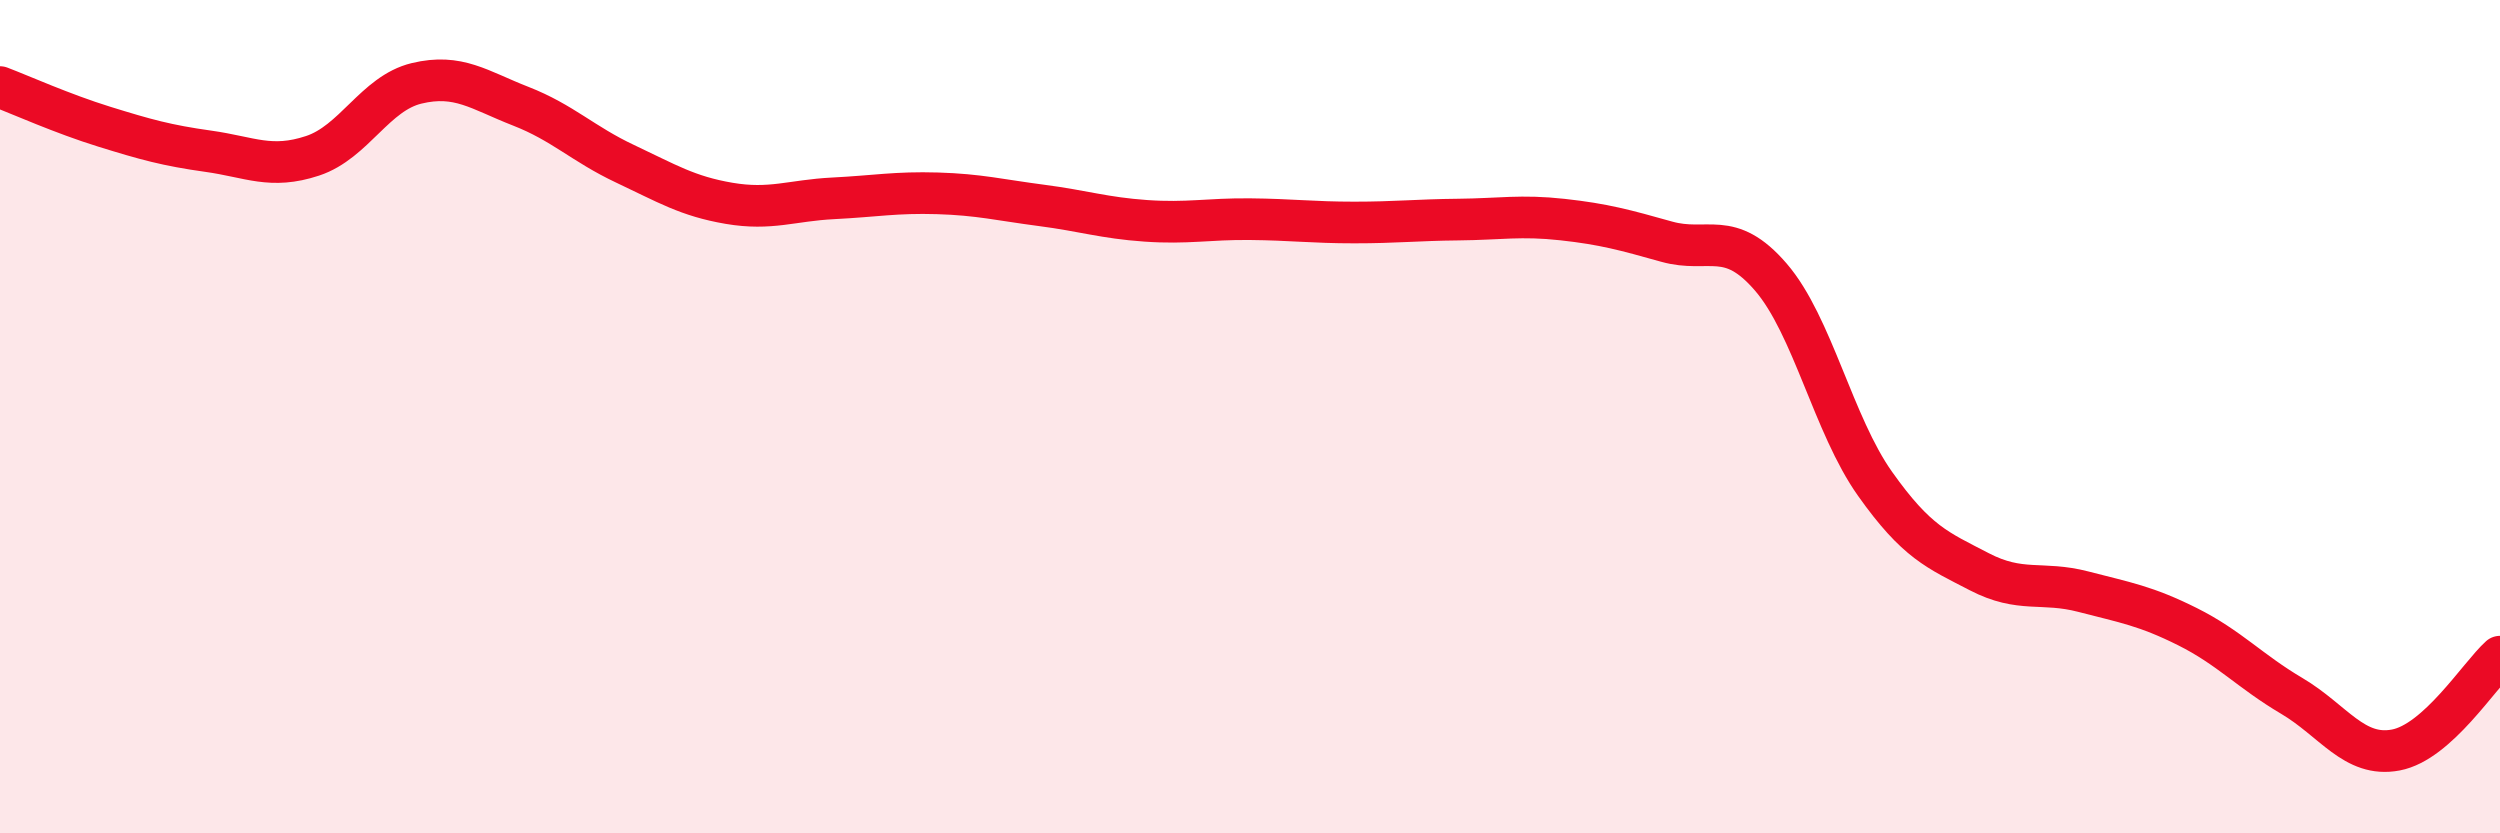
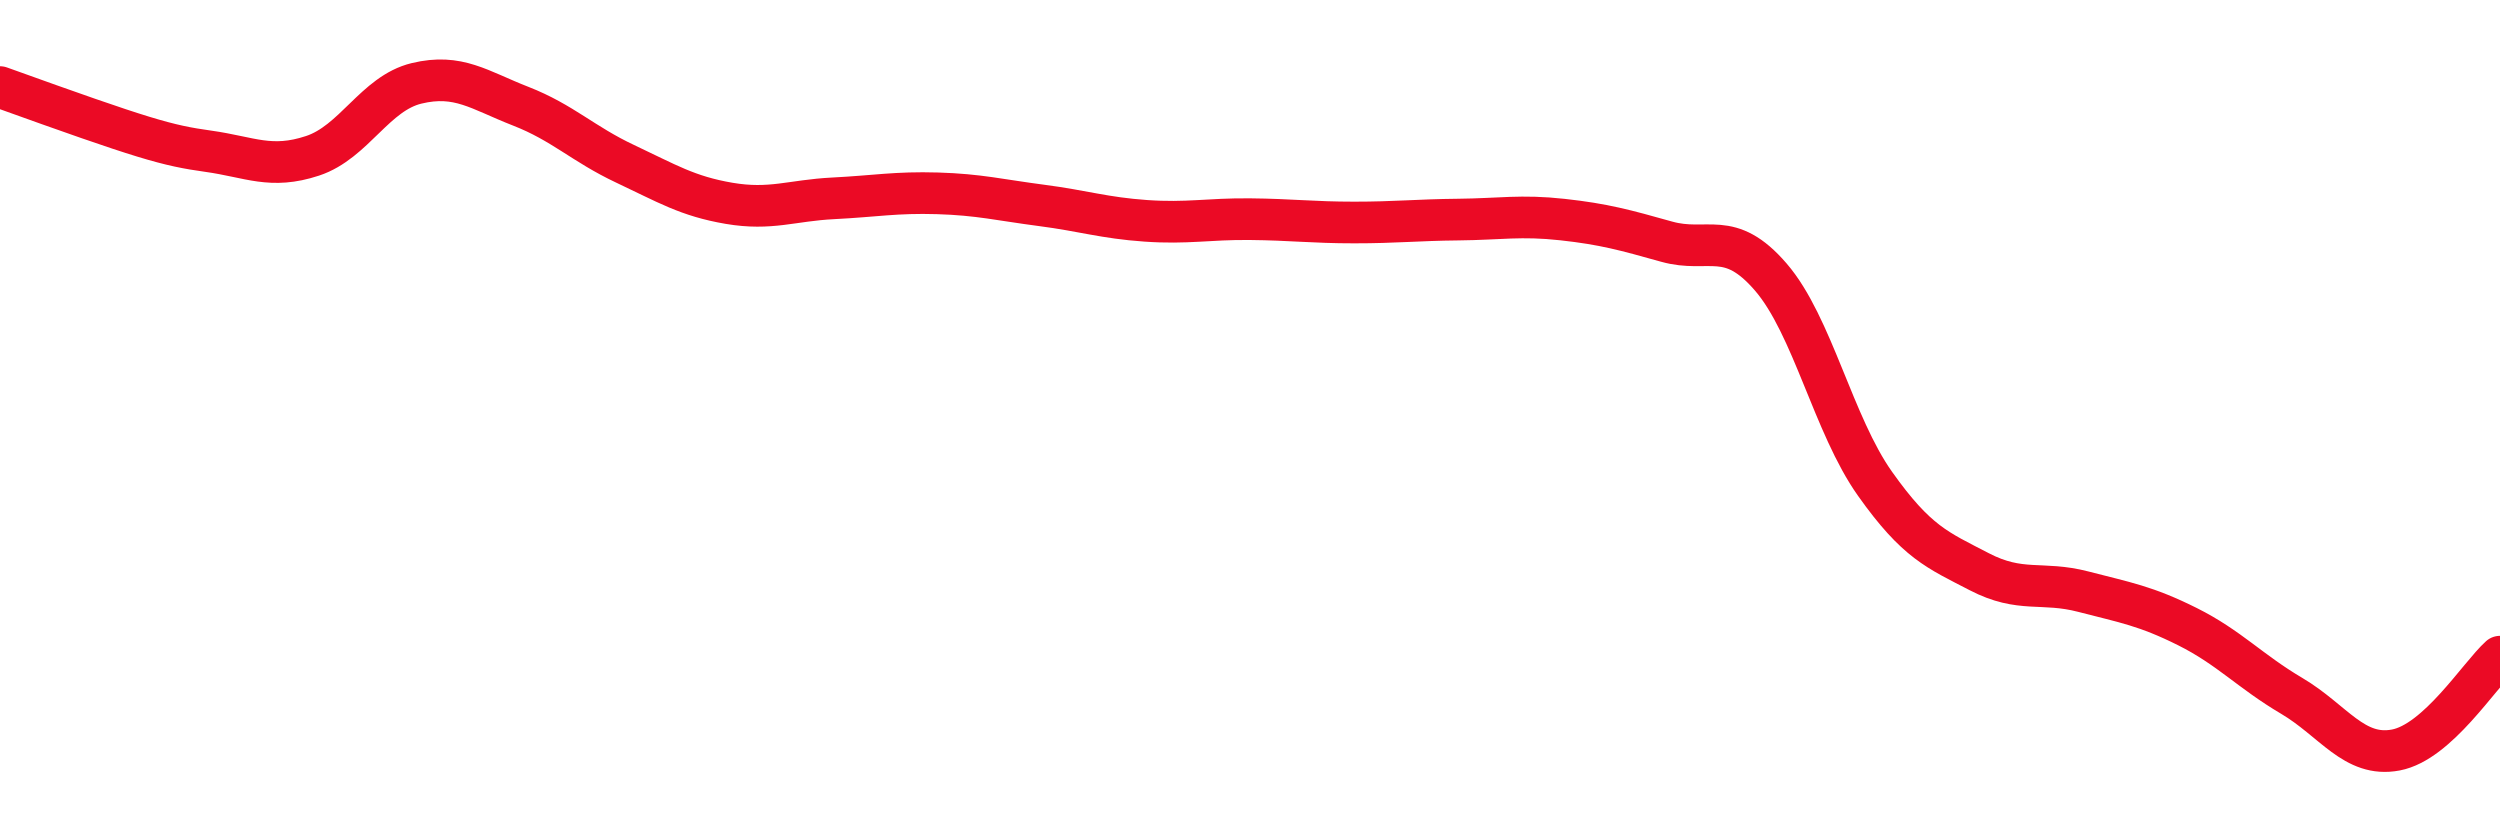
<svg xmlns="http://www.w3.org/2000/svg" width="60" height="20" viewBox="0 0 60 20">
-   <path d="M 0,2.09 C 0.5,2.28 1.5,2.73 2.5,3.04 C 3.5,3.35 4,3.49 5,3.63 C 6,3.77 6.5,4.07 7.5,3.74 C 8.5,3.41 9,2.24 10,2 C 11,1.76 11.5,2.16 12.5,2.55 C 13.5,2.94 14,3.46 15,3.93 C 16,4.4 16.5,4.71 17.5,4.88 C 18.5,5.05 19,4.81 20,4.76 C 21,4.71 21.5,4.61 22.5,4.64 C 23.5,4.67 24,4.8 25,4.93 C 26,5.06 26.5,5.23 27.5,5.3 C 28.5,5.37 29,5.25 30,5.26 C 31,5.27 31.5,5.34 32.5,5.34 C 33.5,5.34 34,5.28 35,5.27 C 36,5.26 36.5,5.16 37.5,5.27 C 38.5,5.38 39,5.52 40,5.8 C 41,6.08 41.5,5.49 42.5,6.65 C 43.5,7.81 44,10.2 45,11.61 C 46,13.02 46.5,13.2 47.5,13.72 C 48.5,14.24 49,13.94 50,14.2 C 51,14.46 51.5,14.54 52.5,15.04 C 53.5,15.54 54,16.11 55,16.7 C 56,17.29 56.5,18.19 57.5,18 C 58.5,17.81 59.5,16.21 60,15.76L60 20L0 20Z" fill="#EB0A25" opacity="0.1" stroke-linecap="round" stroke-linejoin="round" />
-   <path d="M 0,2.09 C 0.5,2.28 1.5,2.73 2.5,3.04 C 3.5,3.35 4,3.49 5,3.63 C 6,3.77 6.5,4.07 7.5,3.74 C 8.5,3.41 9,2.24 10,2 C 11,1.76 11.5,2.16 12.5,2.55 C 13.5,2.94 14,3.46 15,3.93 C 16,4.4 16.5,4.71 17.5,4.88 C 18.5,5.05 19,4.81 20,4.76 C 21,4.71 21.5,4.61 22.5,4.64 C 23.5,4.67 24,4.8 25,4.93 C 26,5.06 26.5,5.23 27.5,5.3 C 28.5,5.37 29,5.25 30,5.26 C 31,5.27 31.5,5.34 32.5,5.34 C 33.5,5.34 34,5.28 35,5.27 C 36,5.26 36.5,5.16 37.5,5.27 C 38.5,5.38 39,5.52 40,5.8 C 41,6.08 41.5,5.49 42.5,6.65 C 43.5,7.81 44,10.2 45,11.61 C 46,13.02 46.5,13.2 47.5,13.72 C 48.5,14.24 49,13.94 50,14.2 C 51,14.46 51.5,14.54 52.5,15.04 C 53.5,15.54 54,16.11 55,16.7 C 56,17.29 56.5,18.19 57.5,18 C 58.5,17.81 59.5,16.21 60,15.76" stroke="#EB0A25" stroke-width="1" fill="none" stroke-linecap="round" stroke-linejoin="round" />
+   <path d="M 0,2.09 C 3.5,3.35 4,3.49 5,3.63 C 6,3.77 6.5,4.07 7.5,3.74 C 8.5,3.41 9,2.24 10,2 C 11,1.76 11.5,2.16 12.5,2.55 C 13.5,2.94 14,3.46 15,3.93 C 16,4.4 16.5,4.71 17.5,4.88 C 18.5,5.05 19,4.81 20,4.76 C 21,4.71 21.5,4.61 22.5,4.64 C 23.5,4.67 24,4.8 25,4.93 C 26,5.06 26.5,5.23 27.5,5.3 C 28.5,5.37 29,5.25 30,5.26 C 31,5.27 31.5,5.34 32.5,5.34 C 33.5,5.34 34,5.28 35,5.27 C 36,5.26 36.5,5.16 37.5,5.27 C 38.5,5.38 39,5.52 40,5.8 C 41,6.08 41.5,5.49 42.5,6.65 C 43.5,7.81 44,10.2 45,11.61 C 46,13.02 46.5,13.2 47.5,13.72 C 48.5,14.24 49,13.94 50,14.2 C 51,14.46 51.5,14.54 52.5,15.04 C 53.5,15.54 54,16.11 55,16.7 C 56,17.29 56.5,18.19 57.5,18 C 58.5,17.81 59.5,16.21 60,15.76" stroke="#EB0A25" stroke-width="1" fill="none" stroke-linecap="round" stroke-linejoin="round" />
</svg>